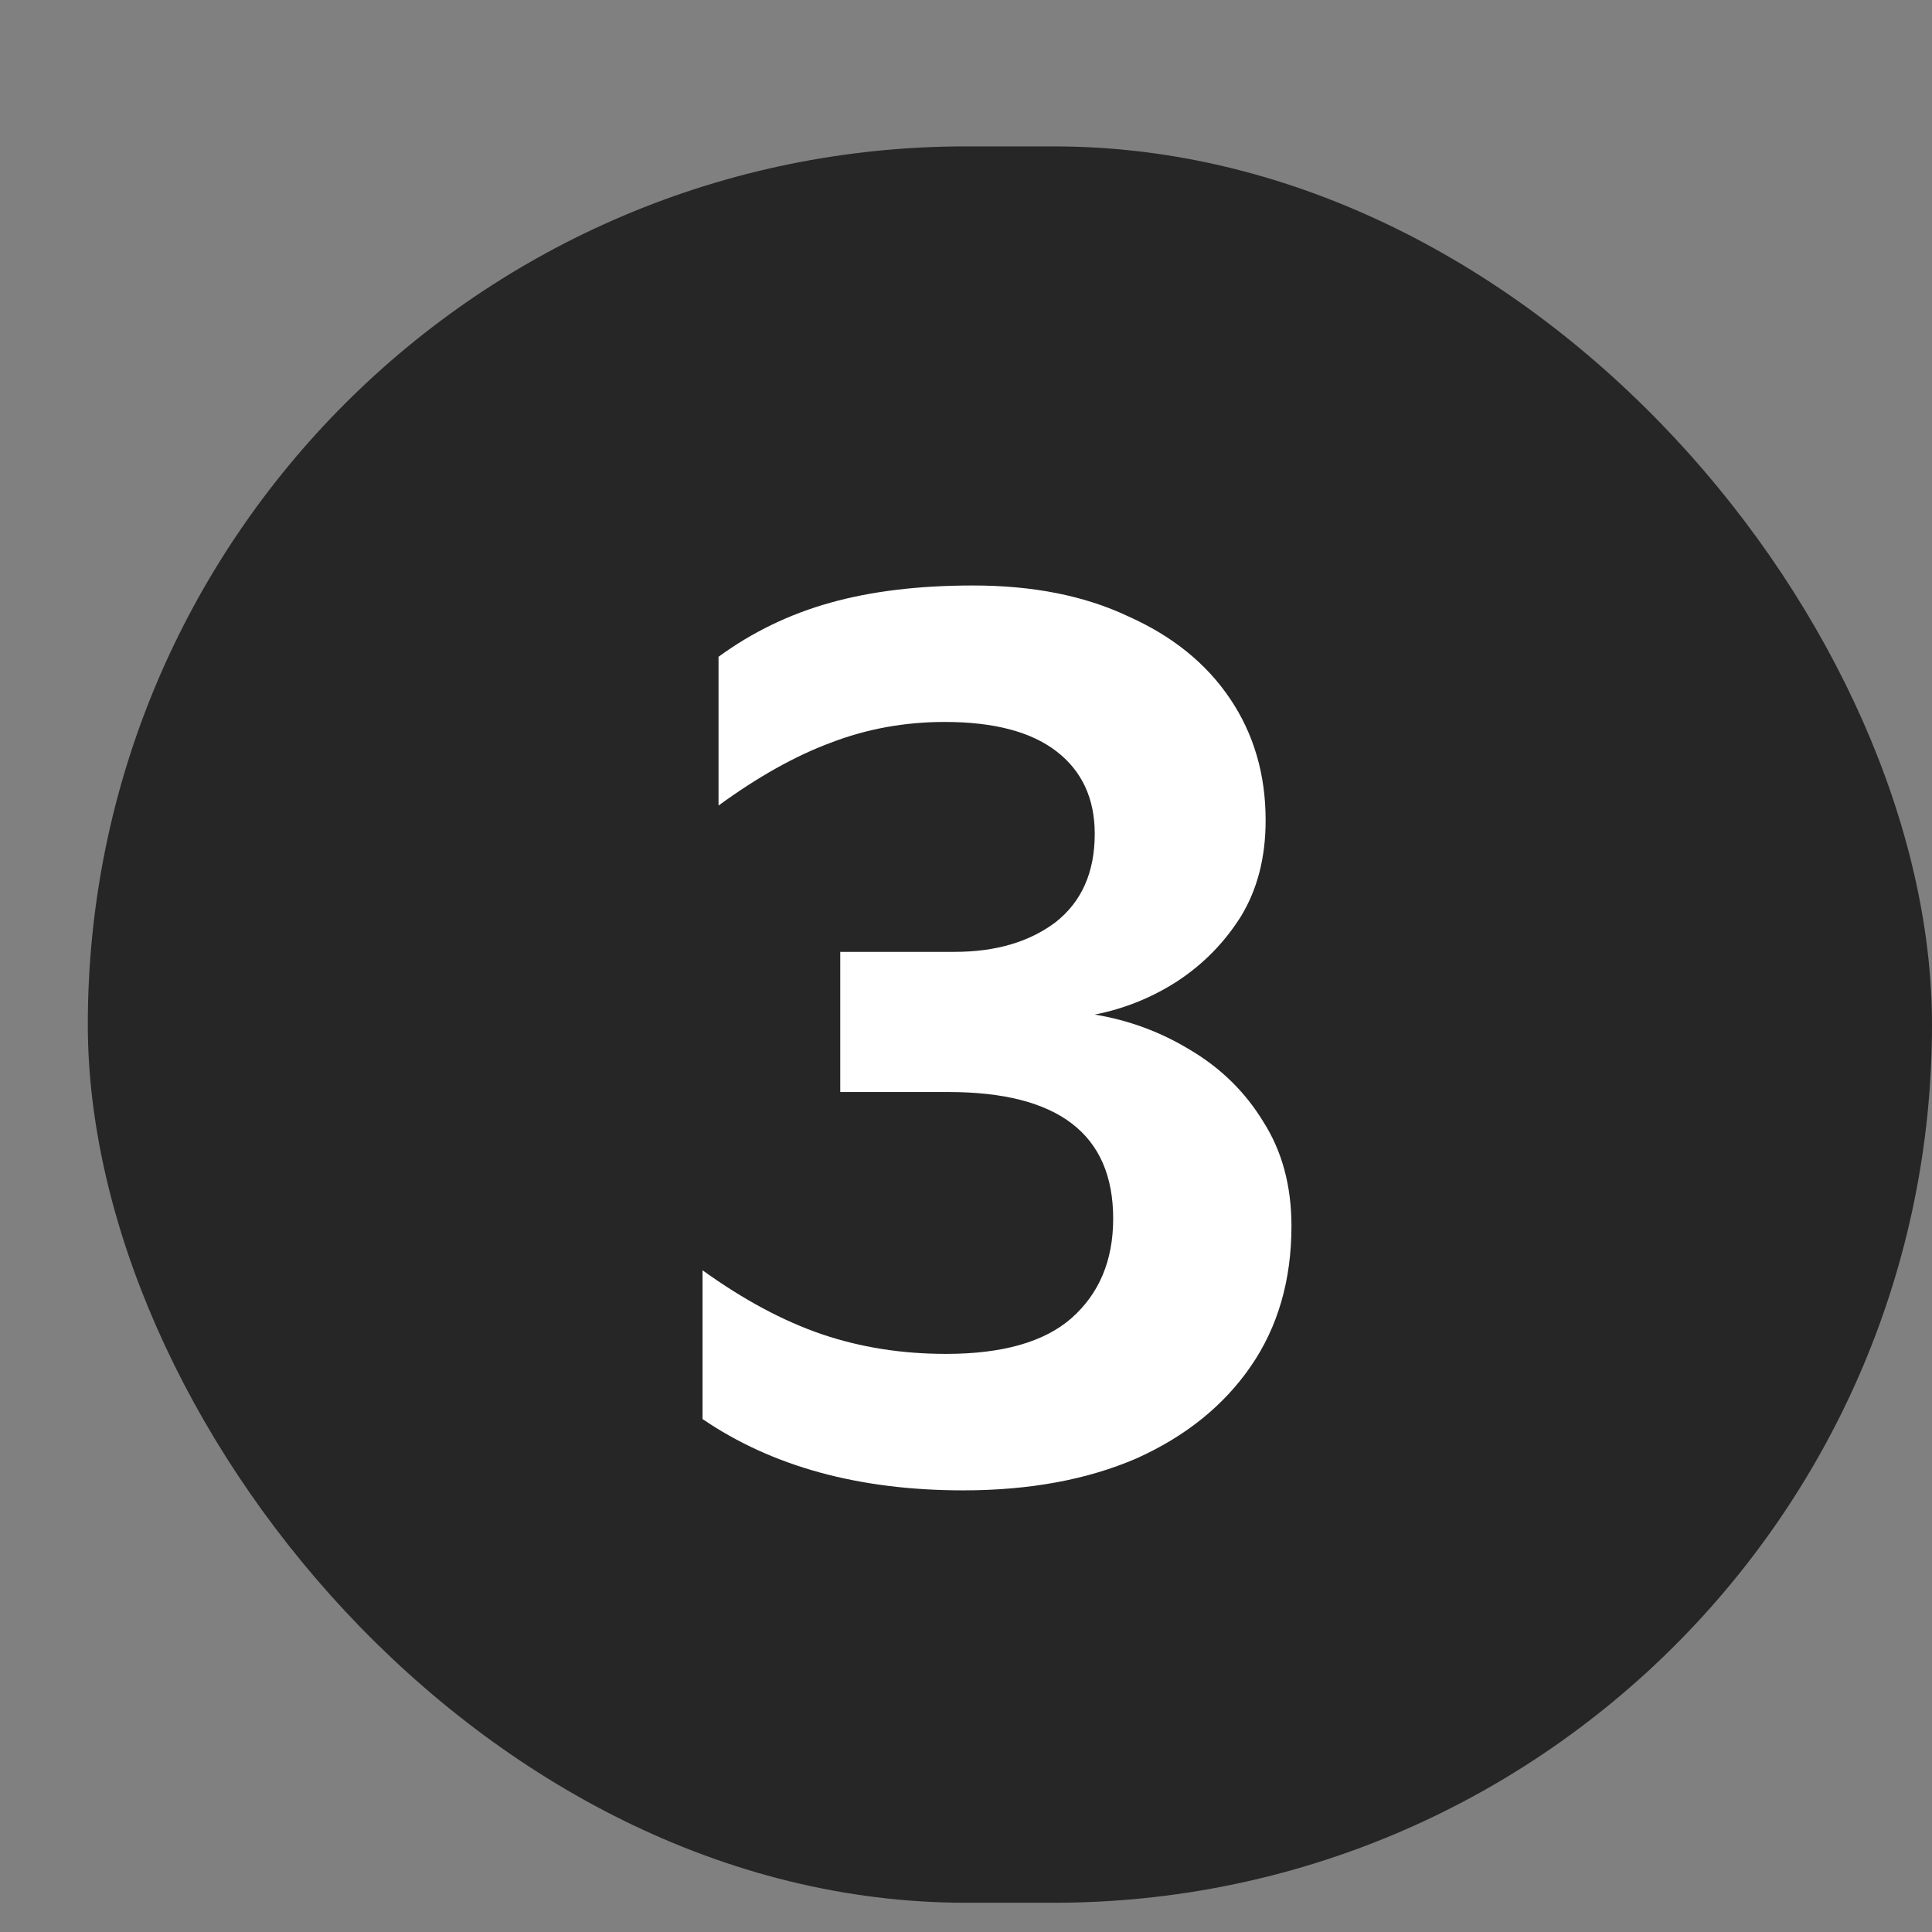
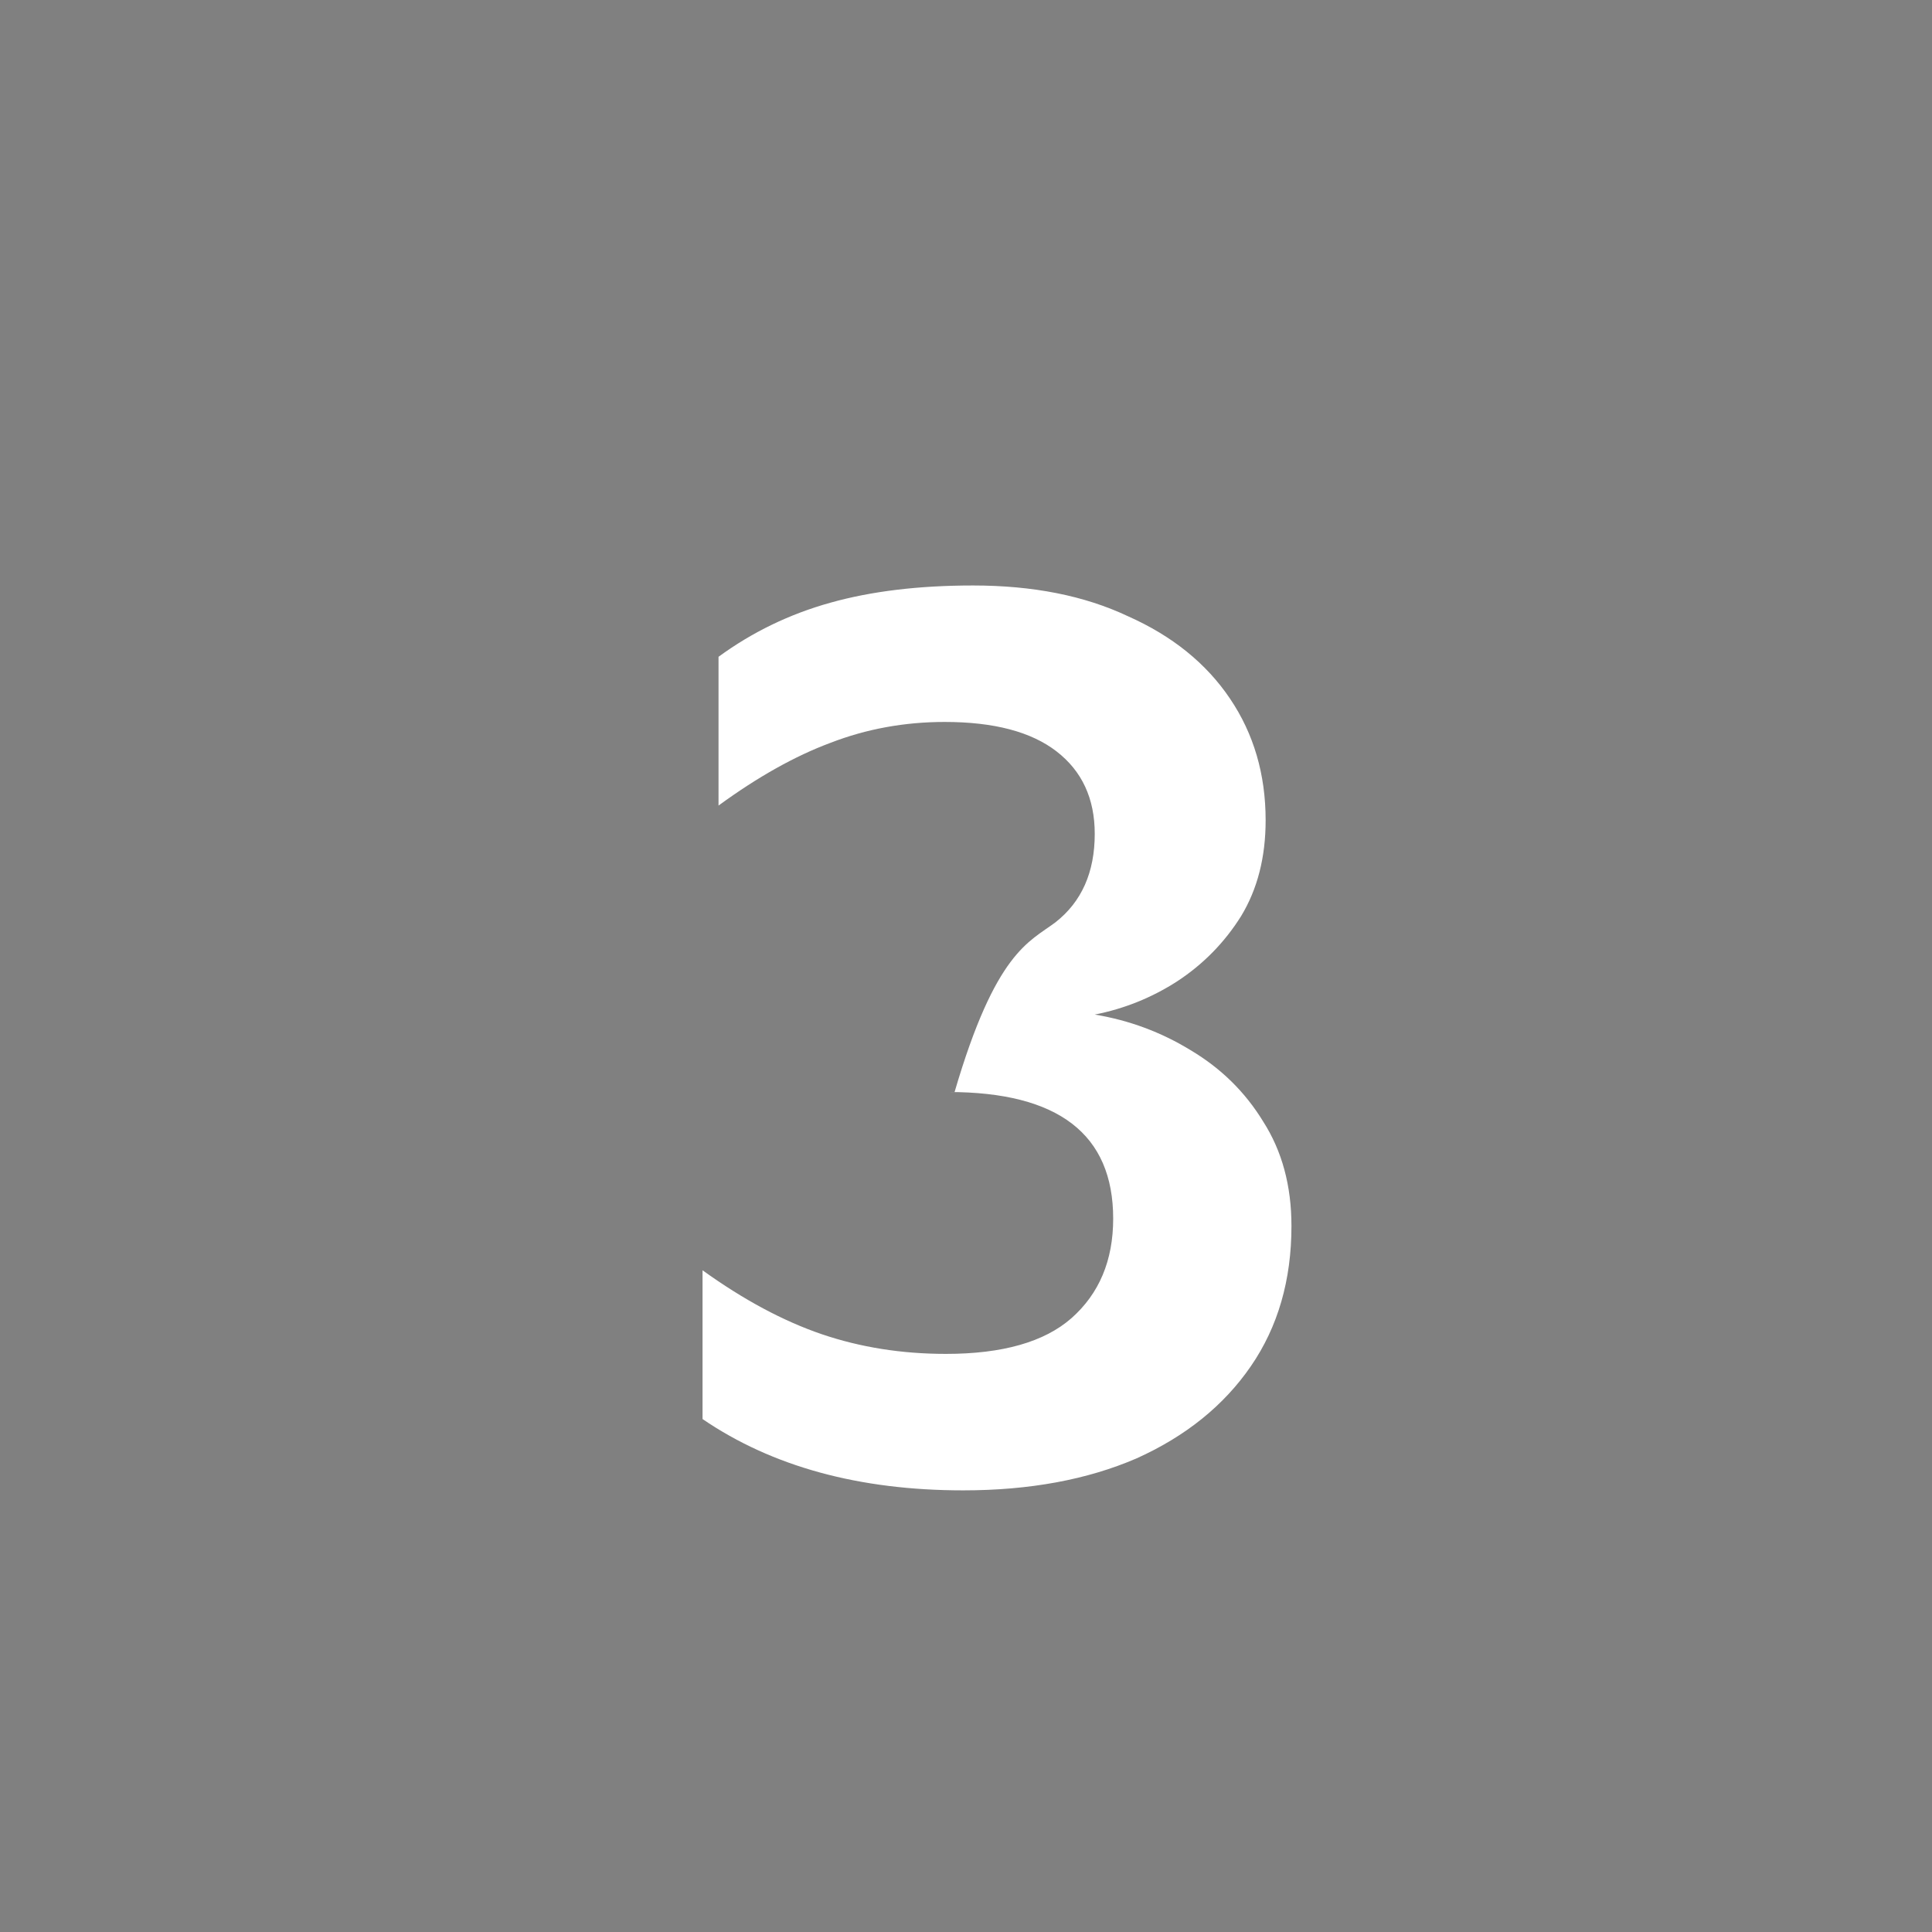
<svg xmlns="http://www.w3.org/2000/svg" width="22" height="22" viewBox="0 0 22 22" fill="none">
  <rect x="0" y="0" width="22" height="22" fill="#808080" stroke="none" />
-   <rect x="1" y="1.667" width="21" height="20" rx="10" fill="#262626" />
-   <path d="M9.568 12.435V10.839H10.87C11.337 10.839 11.719 10.727 12.018 10.503C12.317 10.269 12.466 9.933 12.466 9.495C12.466 9.093 12.321 8.781 12.032 8.557C11.743 8.333 11.318 8.221 10.758 8.221C10.301 8.221 9.867 8.3 9.456 8.459C9.055 8.608 8.63 8.846 8.182 9.173V7.479C8.565 7.199 8.989 6.993 9.456 6.863C9.923 6.732 10.464 6.667 11.08 6.667C11.761 6.667 12.349 6.783 12.844 7.017C13.348 7.241 13.735 7.553 14.006 7.955C14.277 8.356 14.412 8.818 14.412 9.341C14.412 9.761 14.319 10.125 14.132 10.433C13.945 10.731 13.703 10.979 13.404 11.175C13.115 11.361 12.802 11.487 12.466 11.553C12.858 11.618 13.222 11.753 13.558 11.959C13.903 12.164 14.179 12.435 14.384 12.771C14.599 13.107 14.706 13.503 14.706 13.961C14.706 14.577 14.552 15.109 14.244 15.557C13.936 16.005 13.502 16.355 12.942 16.607C12.382 16.849 11.724 16.971 10.968 16.971C9.783 16.971 8.793 16.7 8 16.159V14.465C8.467 14.801 8.919 15.043 9.358 15.193C9.797 15.342 10.268 15.417 10.772 15.417C11.416 15.417 11.892 15.281 12.2 15.011C12.517 14.731 12.676 14.353 12.676 13.877C12.676 12.915 12.051 12.435 10.8 12.435H9.568Z" fill="white" />
+   <path d="M9.568 12.435H10.87C11.337 10.839 11.719 10.727 12.018 10.503C12.317 10.269 12.466 9.933 12.466 9.495C12.466 9.093 12.321 8.781 12.032 8.557C11.743 8.333 11.318 8.221 10.758 8.221C10.301 8.221 9.867 8.3 9.456 8.459C9.055 8.608 8.63 8.846 8.182 9.173V7.479C8.565 7.199 8.989 6.993 9.456 6.863C9.923 6.732 10.464 6.667 11.08 6.667C11.761 6.667 12.349 6.783 12.844 7.017C13.348 7.241 13.735 7.553 14.006 7.955C14.277 8.356 14.412 8.818 14.412 9.341C14.412 9.761 14.319 10.125 14.132 10.433C13.945 10.731 13.703 10.979 13.404 11.175C13.115 11.361 12.802 11.487 12.466 11.553C12.858 11.618 13.222 11.753 13.558 11.959C13.903 12.164 14.179 12.435 14.384 12.771C14.599 13.107 14.706 13.503 14.706 13.961C14.706 14.577 14.552 15.109 14.244 15.557C13.936 16.005 13.502 16.355 12.942 16.607C12.382 16.849 11.724 16.971 10.968 16.971C9.783 16.971 8.793 16.7 8 16.159V14.465C8.467 14.801 8.919 15.043 9.358 15.193C9.797 15.342 10.268 15.417 10.772 15.417C11.416 15.417 11.892 15.281 12.2 15.011C12.517 14.731 12.676 14.353 12.676 13.877C12.676 12.915 12.051 12.435 10.8 12.435H9.568Z" fill="white" />
</svg>